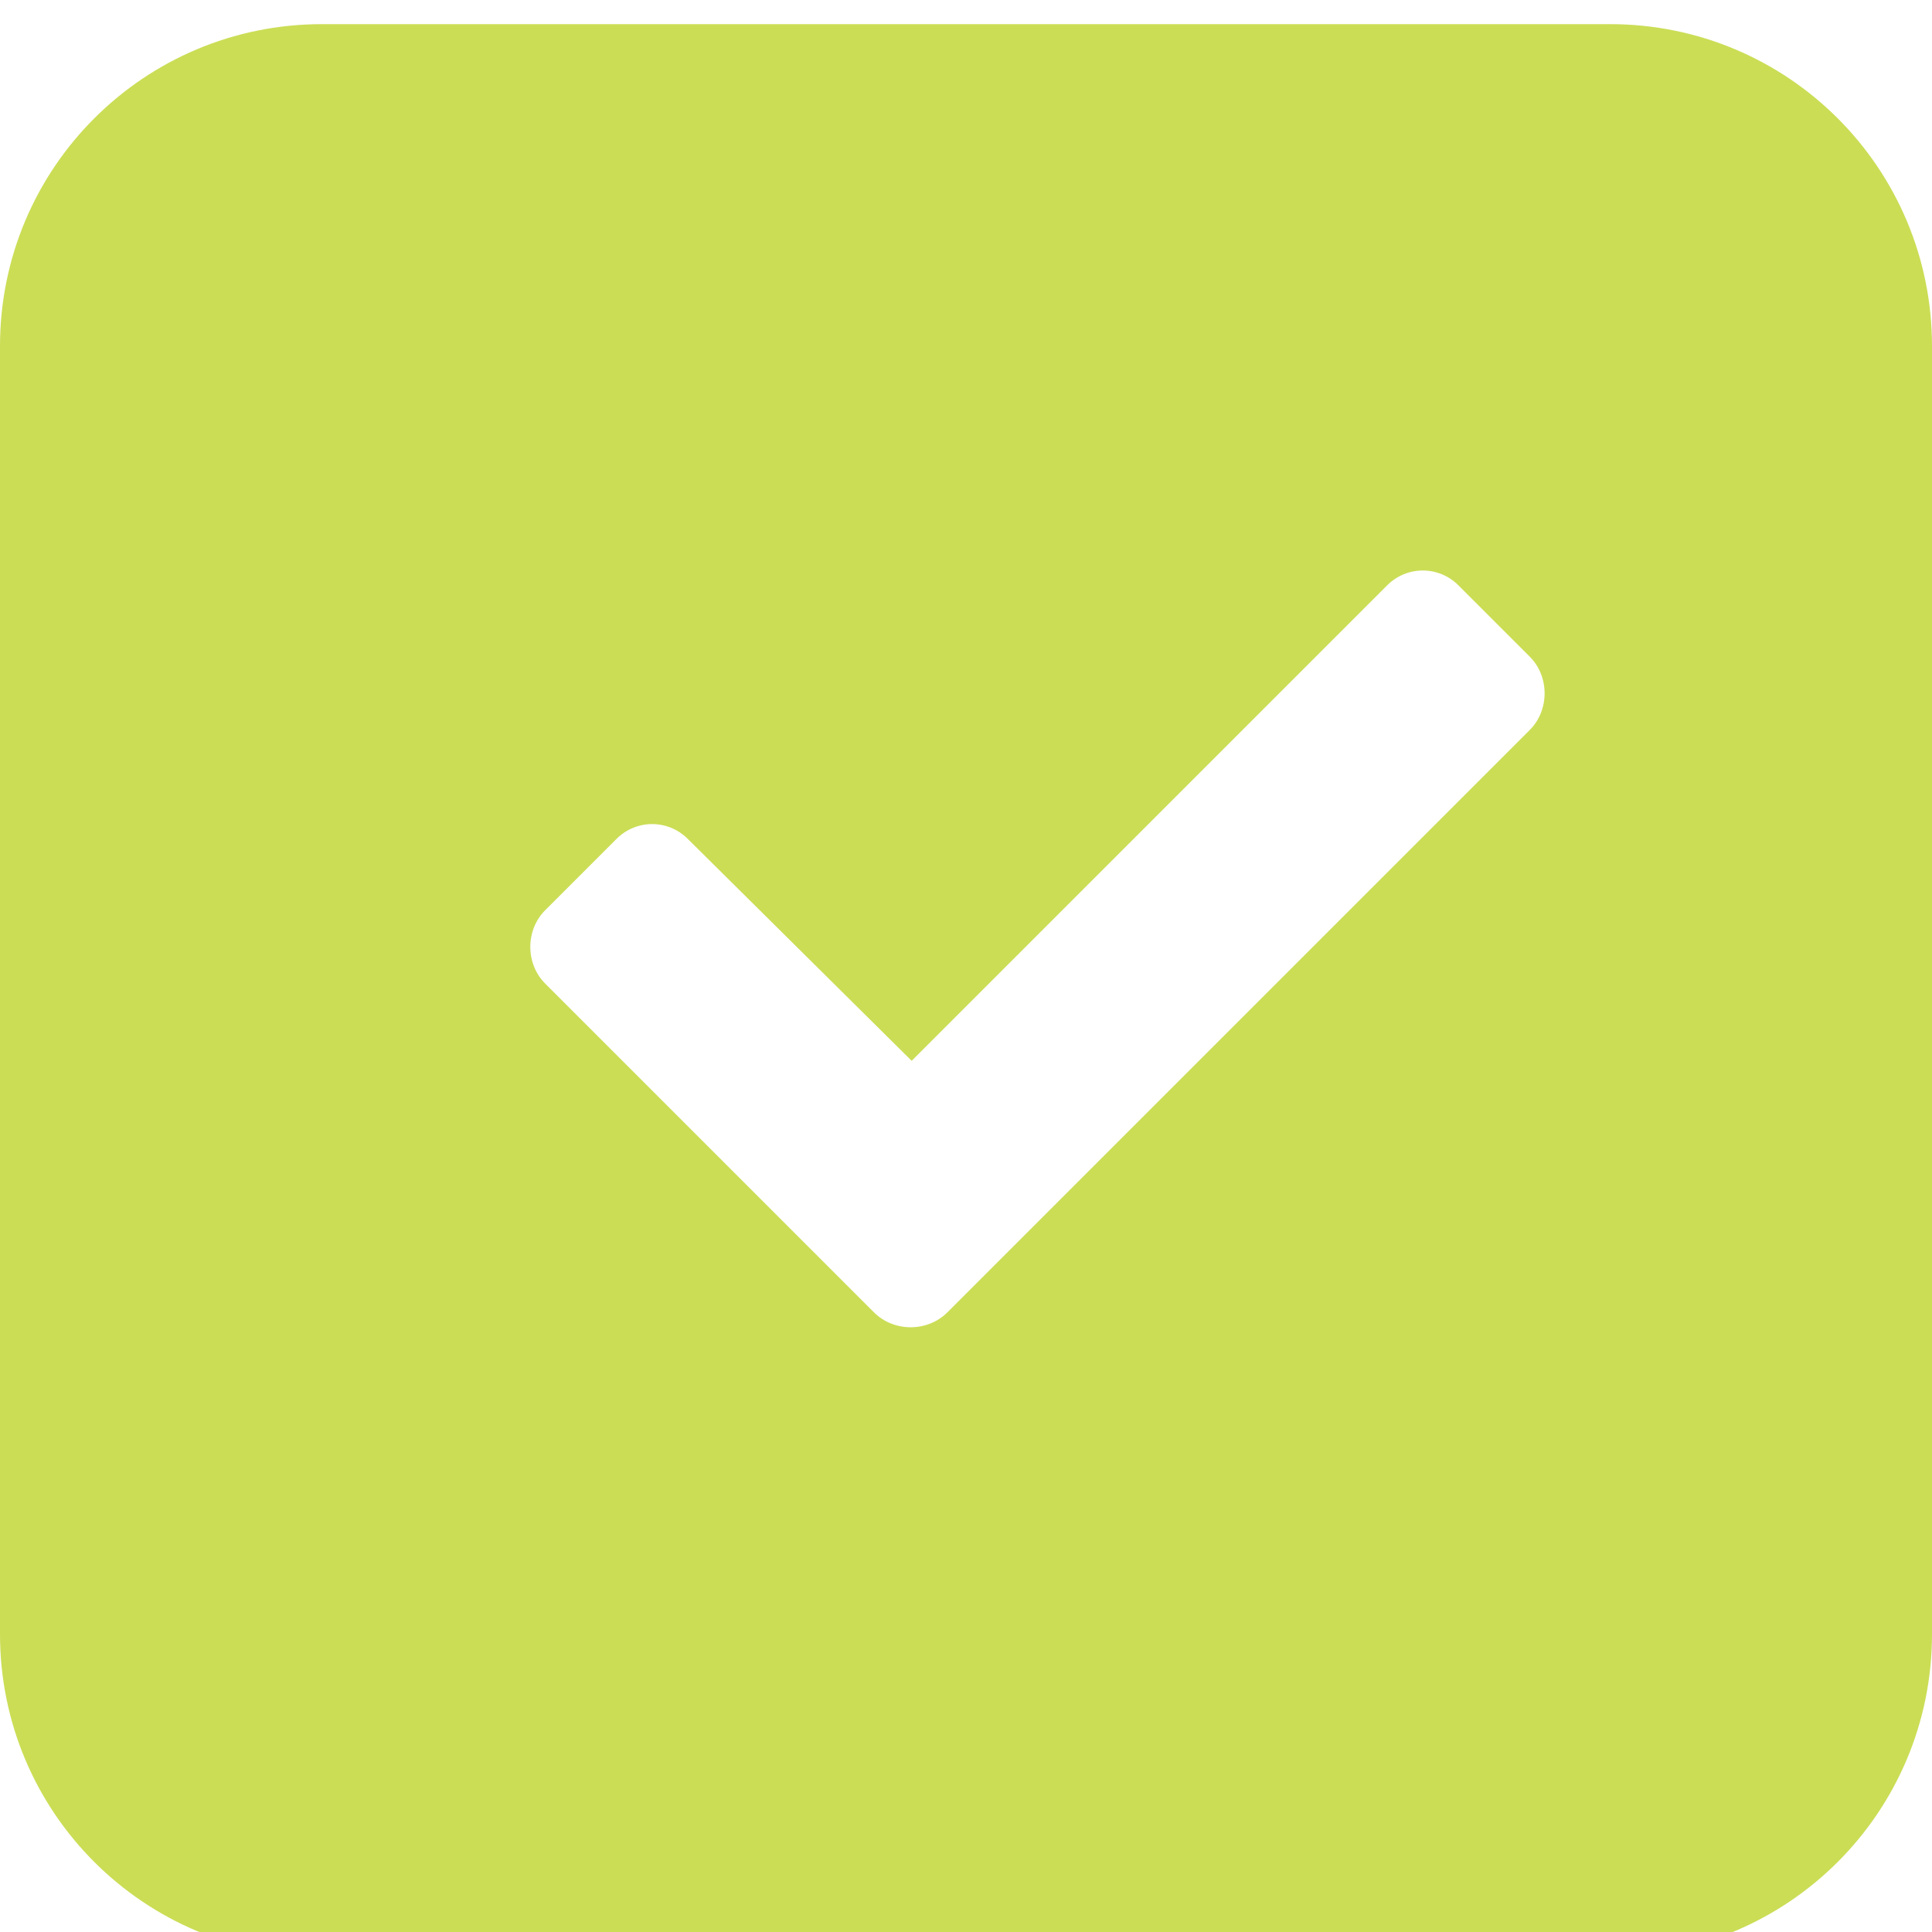
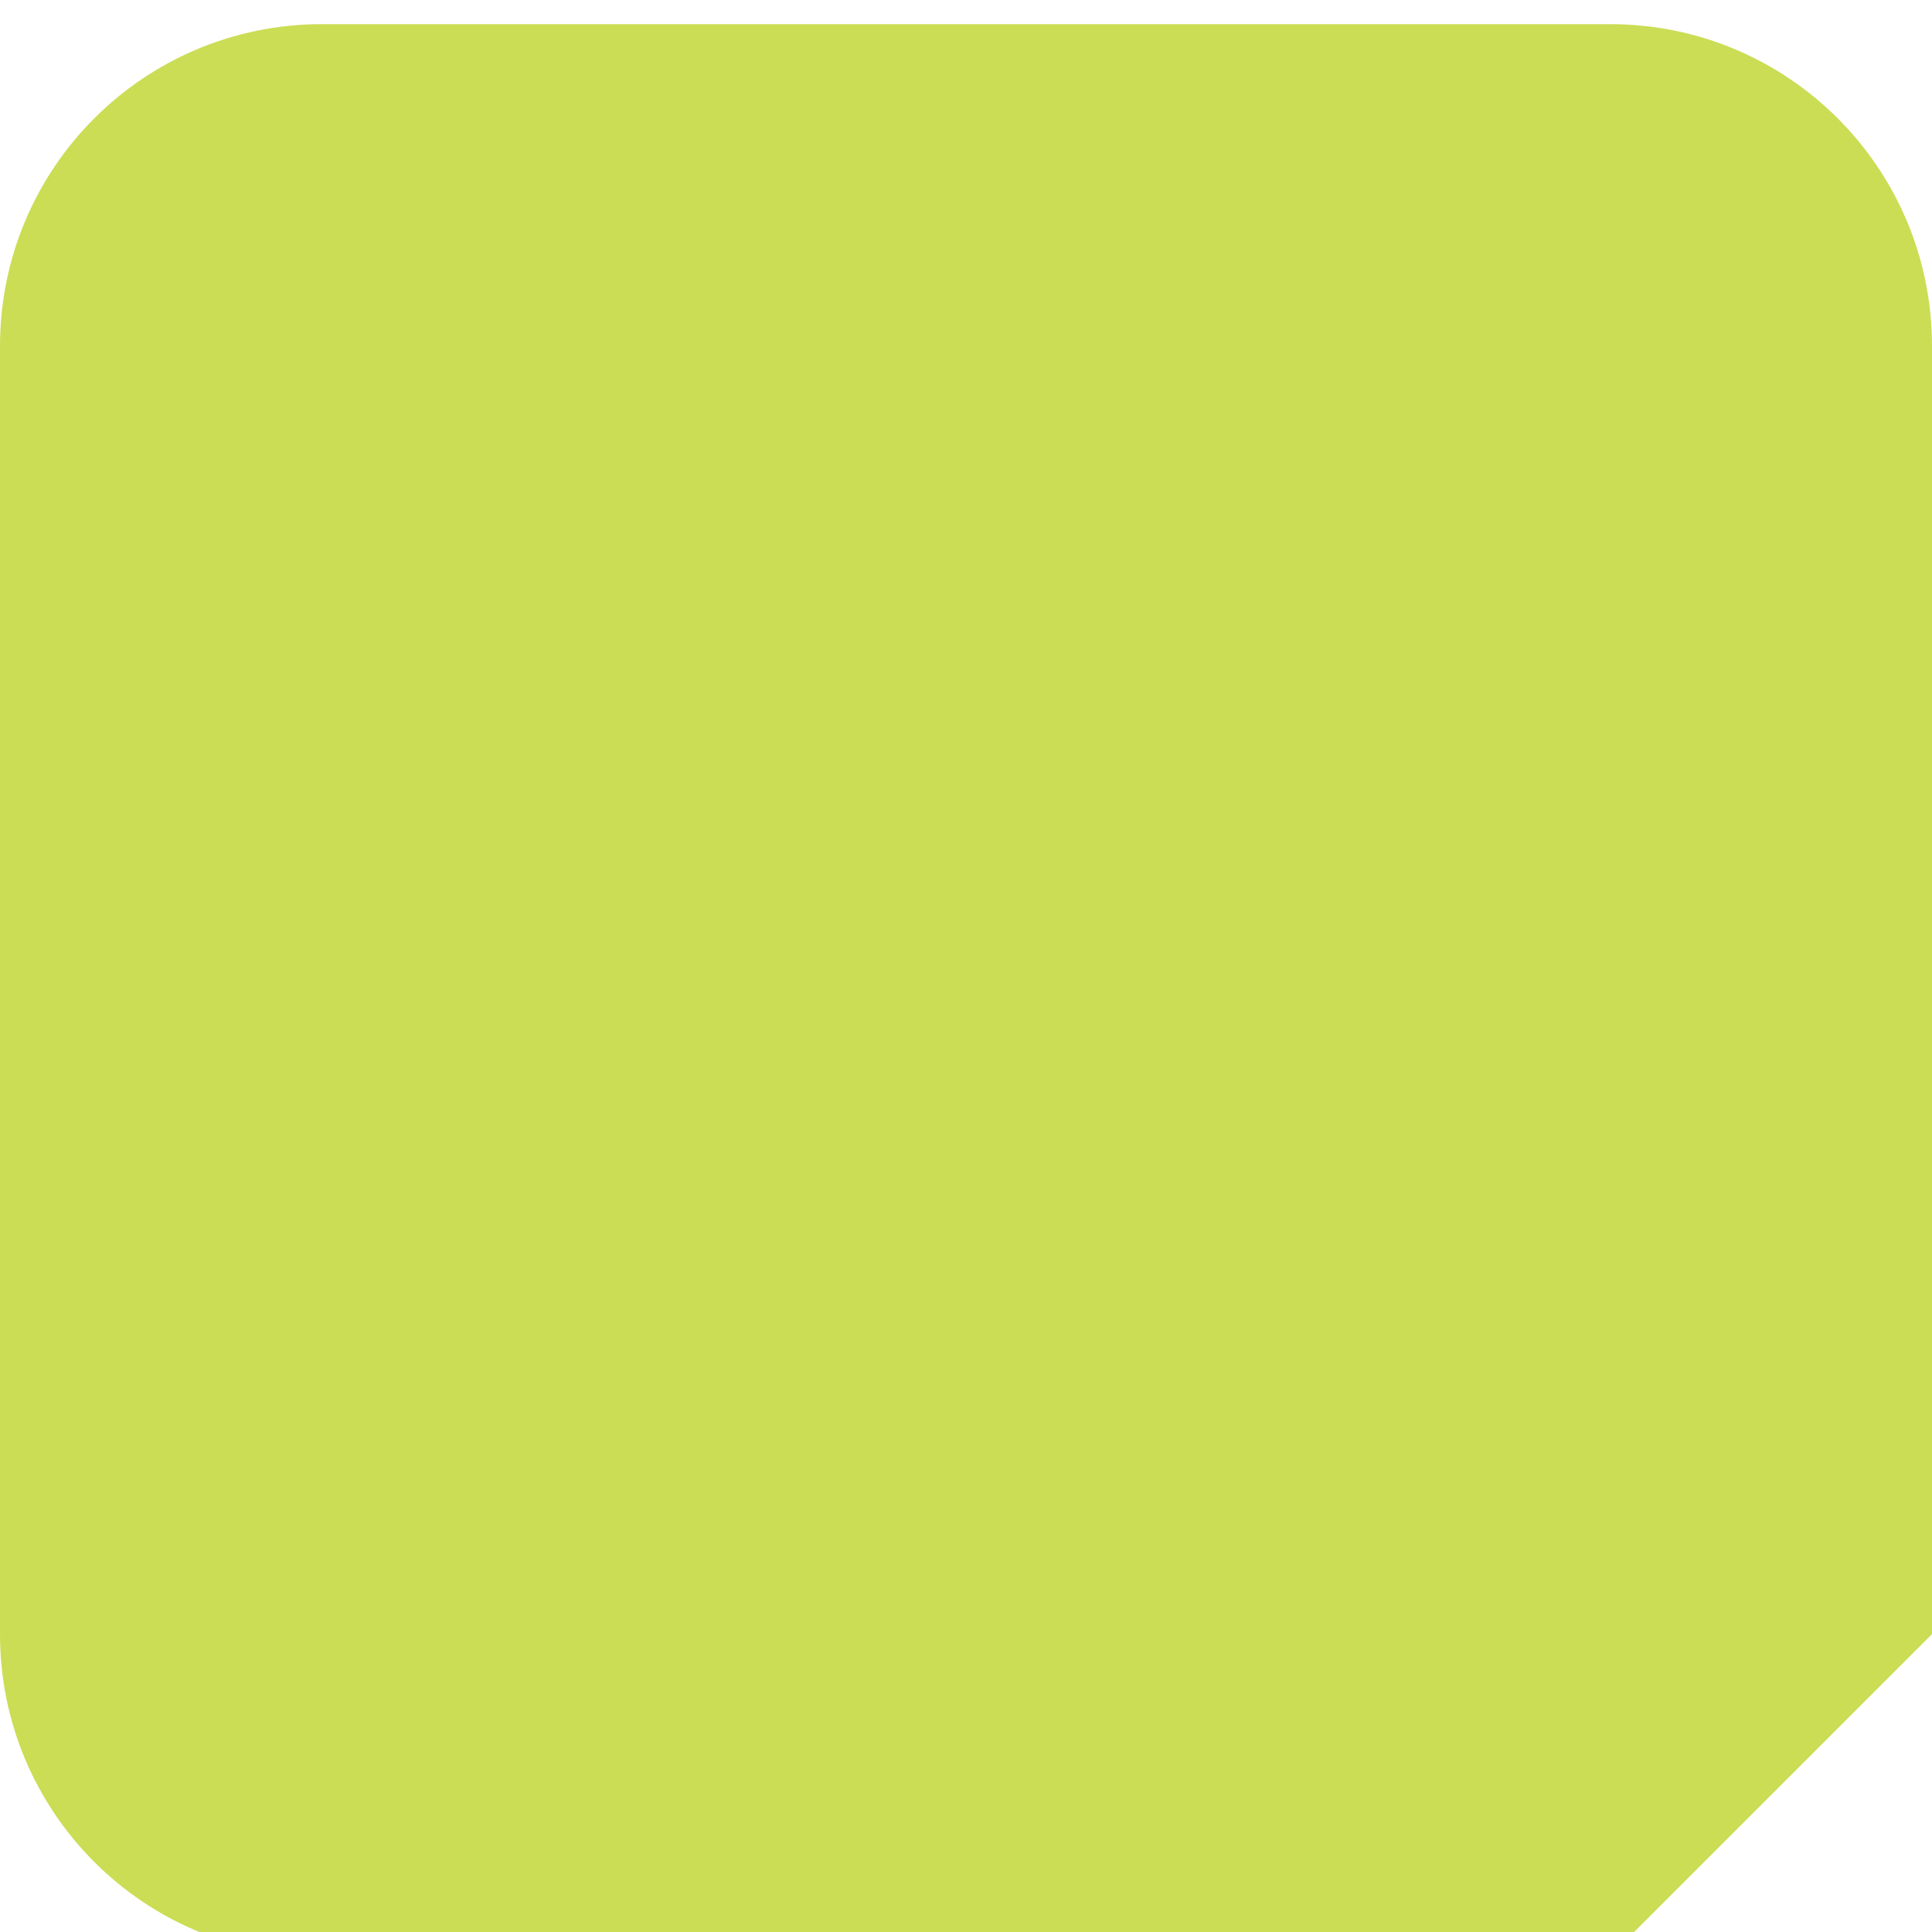
<svg xmlns="http://www.w3.org/2000/svg" width="80" height="80" viewBox="0 0 80 80" fill="none">
  <g filter="url(#filter0_i_201_15172)">
-     <path d="M66.667 80H13.333C5.961 80 0 74.039 0 66.667V13.333C0 5.961 5.961 0 13.333 0H66.667C74.039 0 80 5.961 80 13.333V66.667C80 74.039 74.039 80 66.667 80Z" fill="#CBDD55" />
+     <path d="M66.667 80H13.333C5.961 80 0 74.039 0 66.667V13.333C0 5.961 5.961 0 13.333 0H66.667C74.039 0 80 5.961 80 13.333V66.667Z" fill="#CBDD55" />
  </g>
  <g filter="url(#filter1_d_201_15187)">
-     <path d="M36.191 54.344C37.012 55.164 38.406 55.164 39.227 54.344L63.344 30.227C64.164 29.406 64.164 28.012 63.344 27.191L60.391 24.238C59.57 23.418 58.258 23.418 57.438 24.238L37.75 43.926L28.48 34.738C27.66 33.918 26.348 33.918 25.527 34.738L22.574 37.691C21.754 38.512 21.754 39.906 22.574 40.727L36.191 54.344Z" fill="white" />
-   </g>
+     </g>
  <defs>
    <filter id="filter0_i_201_15172" x="0" y="0" width="80" height="81" filterUnits="userSpaceOnUse" color-interpolation-filters="sRGB">
      <feFlood flood-opacity="0" result="BackgroundImageFix" />
      <feBlend mode="normal" in="SourceGraphic" in2="BackgroundImageFix" result="shape" />
      <feColorMatrix in="SourceAlpha" type="matrix" values="0 0 0 0 0 0 0 0 0 0 0 0 0 0 0 0 0 0 127 0" result="hardAlpha" />
      <feOffset dy="1" />
      <feGaussianBlur stdDeviation="0.5" />
      <feComposite in2="hardAlpha" operator="arithmetic" k2="-1" k3="1" />
      <feColorMatrix type="matrix" values="0 0 0 0 0 0 0 0 0 0 0 0 0 0 0 0 0 0 0.1 0" />
      <feBlend mode="normal" in2="shape" result="effect1_innerShadow_201_15172" />
    </filter>
    <filter id="filter1_i_201_15172" x="19.529" y="20" width="40.941" height="26.98" filterUnits="userSpaceOnUse" color-interpolation-filters="sRGB">
      <feFlood flood-opacity="0" result="BackgroundImageFix" />
      <feBlend mode="normal" in="SourceGraphic" in2="BackgroundImageFix" result="shape" />
      <feColorMatrix in="SourceAlpha" type="matrix" values="0 0 0 0 0 0 0 0 0 0 0 0 0 0 0 0 0 0 127 0" result="hardAlpha" />
      <feOffset dy="1" />
      <feComposite in2="hardAlpha" operator="arithmetic" k2="-1" k3="1" />
      <feColorMatrix type="matrix" values="0 0 0 0 1 0 0 0 0 1 0 0 0 0 1 0 0 0 0.05 0" />
      <feBlend mode="normal" in2="shape" result="effect1_innerShadow_201_15172" />
    </filter>
    <filter id="filter2_d_201_15172" x="18.529" y="53.098" width="43.02" height="9.059" filterUnits="userSpaceOnUse" color-interpolation-filters="sRGB">
      <feFlood flood-opacity="0" result="BackgroundImageFix" />
      <feColorMatrix in="SourceAlpha" type="matrix" values="0 0 0 0 0 0 0 0 0 0 0 0 0 0 0 0 0 0 127 0" result="hardAlpha" />
      <feOffset dy="1" />
      <feGaussianBlur stdDeviation="0.5" />
      <feComposite in2="hardAlpha" operator="out" />
      <feColorMatrix type="matrix" values="0 0 0 0 0 0 0 0 0 0 0 0 0 0 0 0 0 0 0.05 0" />
      <feBlend mode="normal" in2="BackgroundImageFix" result="effect1_dropShadow_201_15172" />
      <feBlend mode="normal" in="SourceGraphic" in2="effect1_dropShadow_201_15172" result="shape" />
    </filter>
  </defs>
</svg>